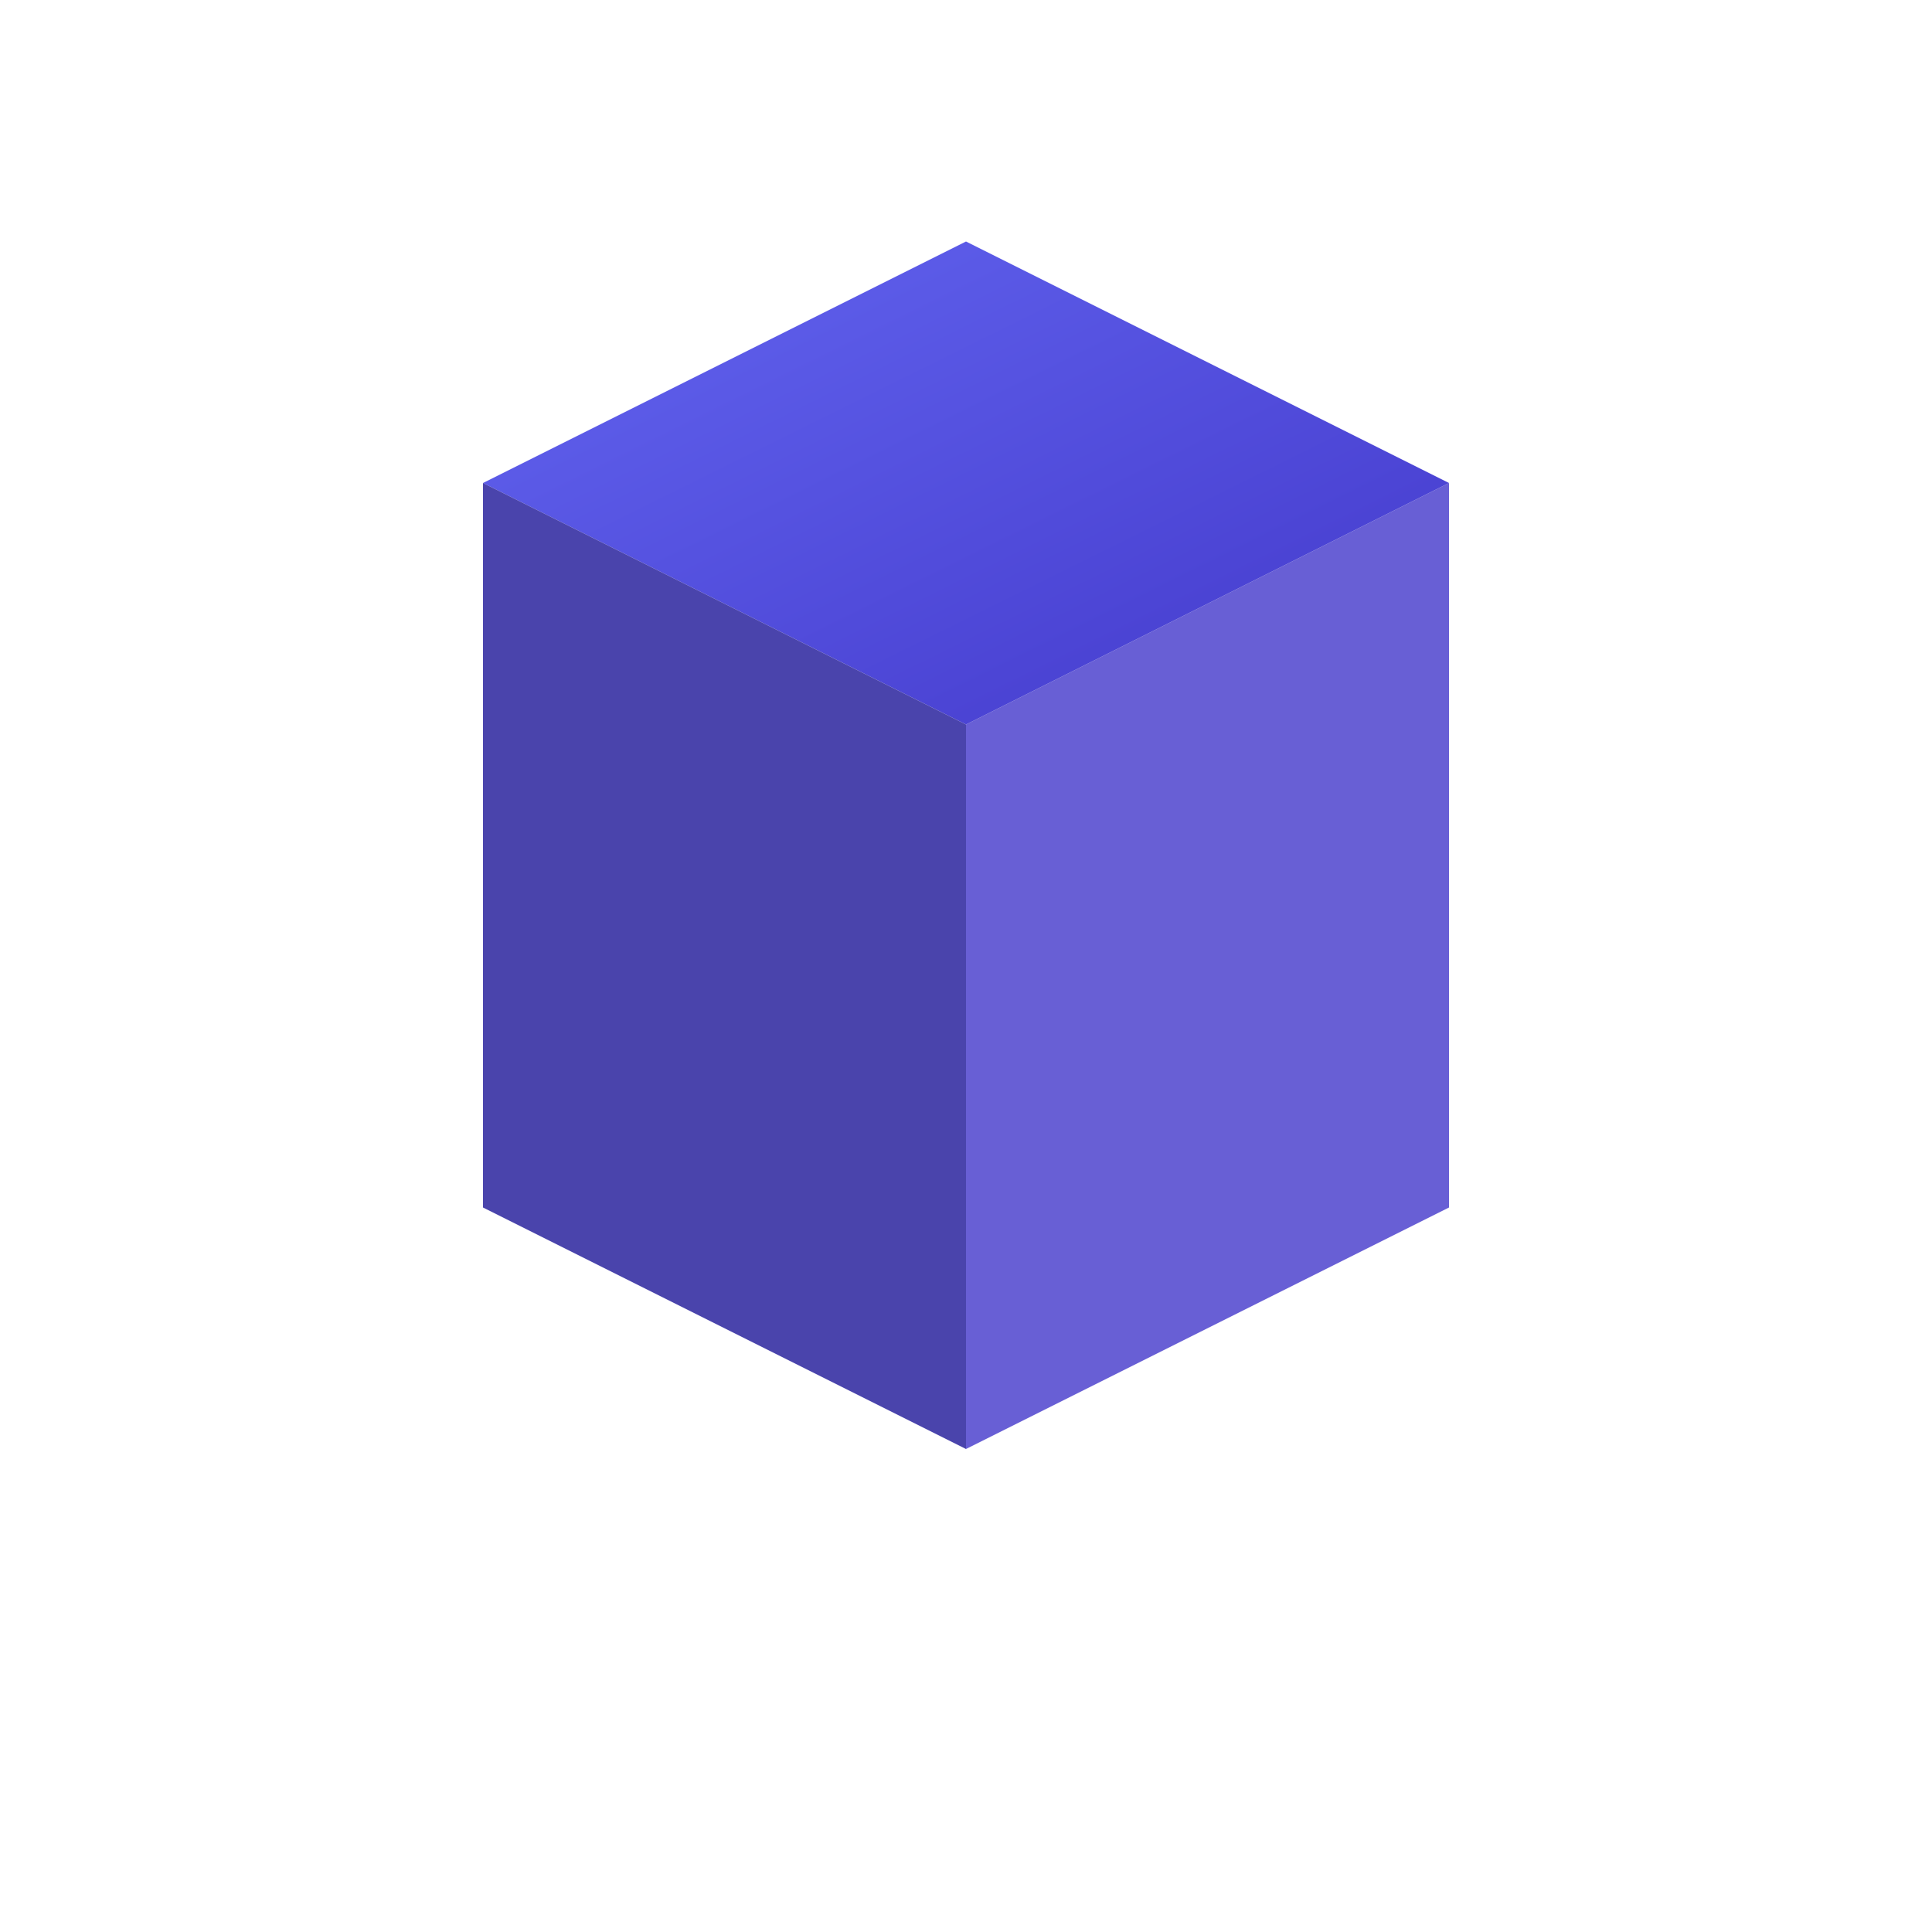
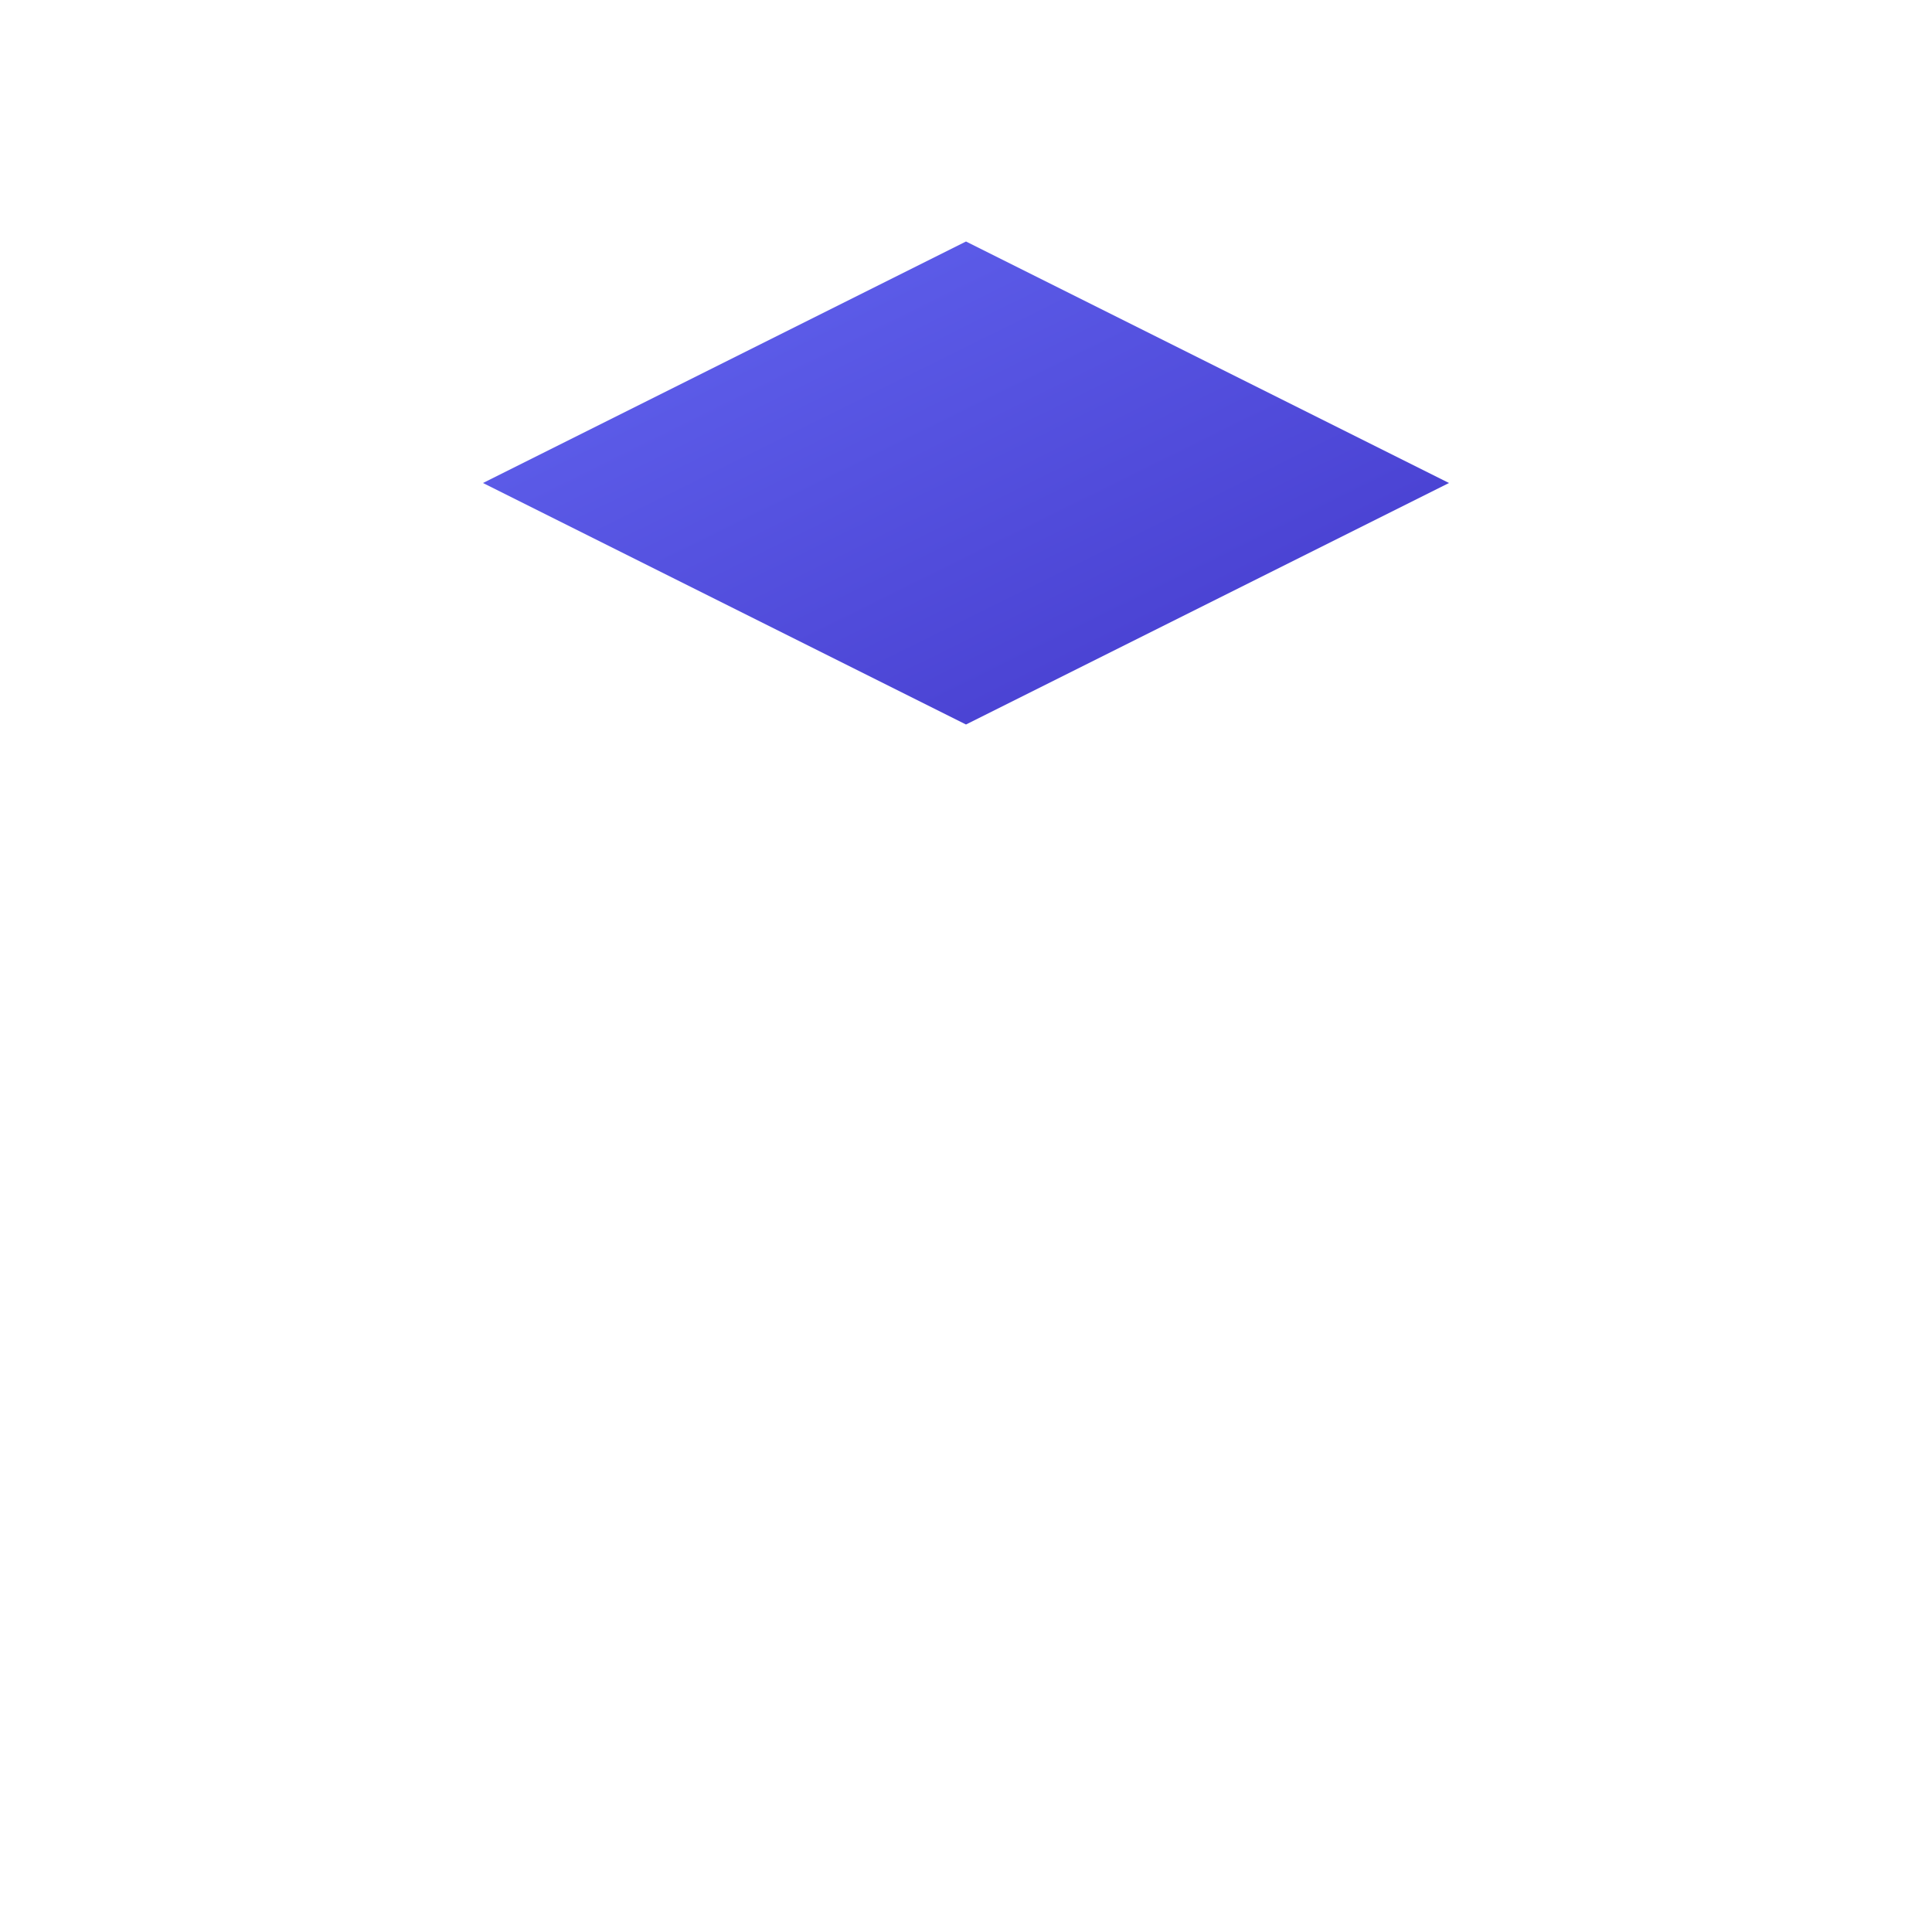
<svg xmlns="http://www.w3.org/2000/svg" width="32" height="32" viewBox="0 0 32 32">
  <defs>
    <linearGradient id="iconGradient" x1="0%" y1="0%" x2="100%" y2="100%">
      <stop offset="0%" style="stop-color:#6366f1;stop-opacity:1" />
      <stop offset="100%" style="stop-color:#4338ca;stop-opacity:1" />
    </linearGradient>
  </defs>
  <g transform="translate(16, 12)">
    <path d="M 0,-8 L 8,-4 L 0,0 L -8,-4 Z" fill="url(#iconGradient)" />
-     <path d="M 8,-4 L 8,8 L 0,12 L 0,0 Z" fill="#4338ca" opacity="0.8" />
-     <path d="M 0,0 L 0,12 L -8,8 L -8,-4 Z" fill="#3730a3" opacity="0.9" />
  </g>
</svg>